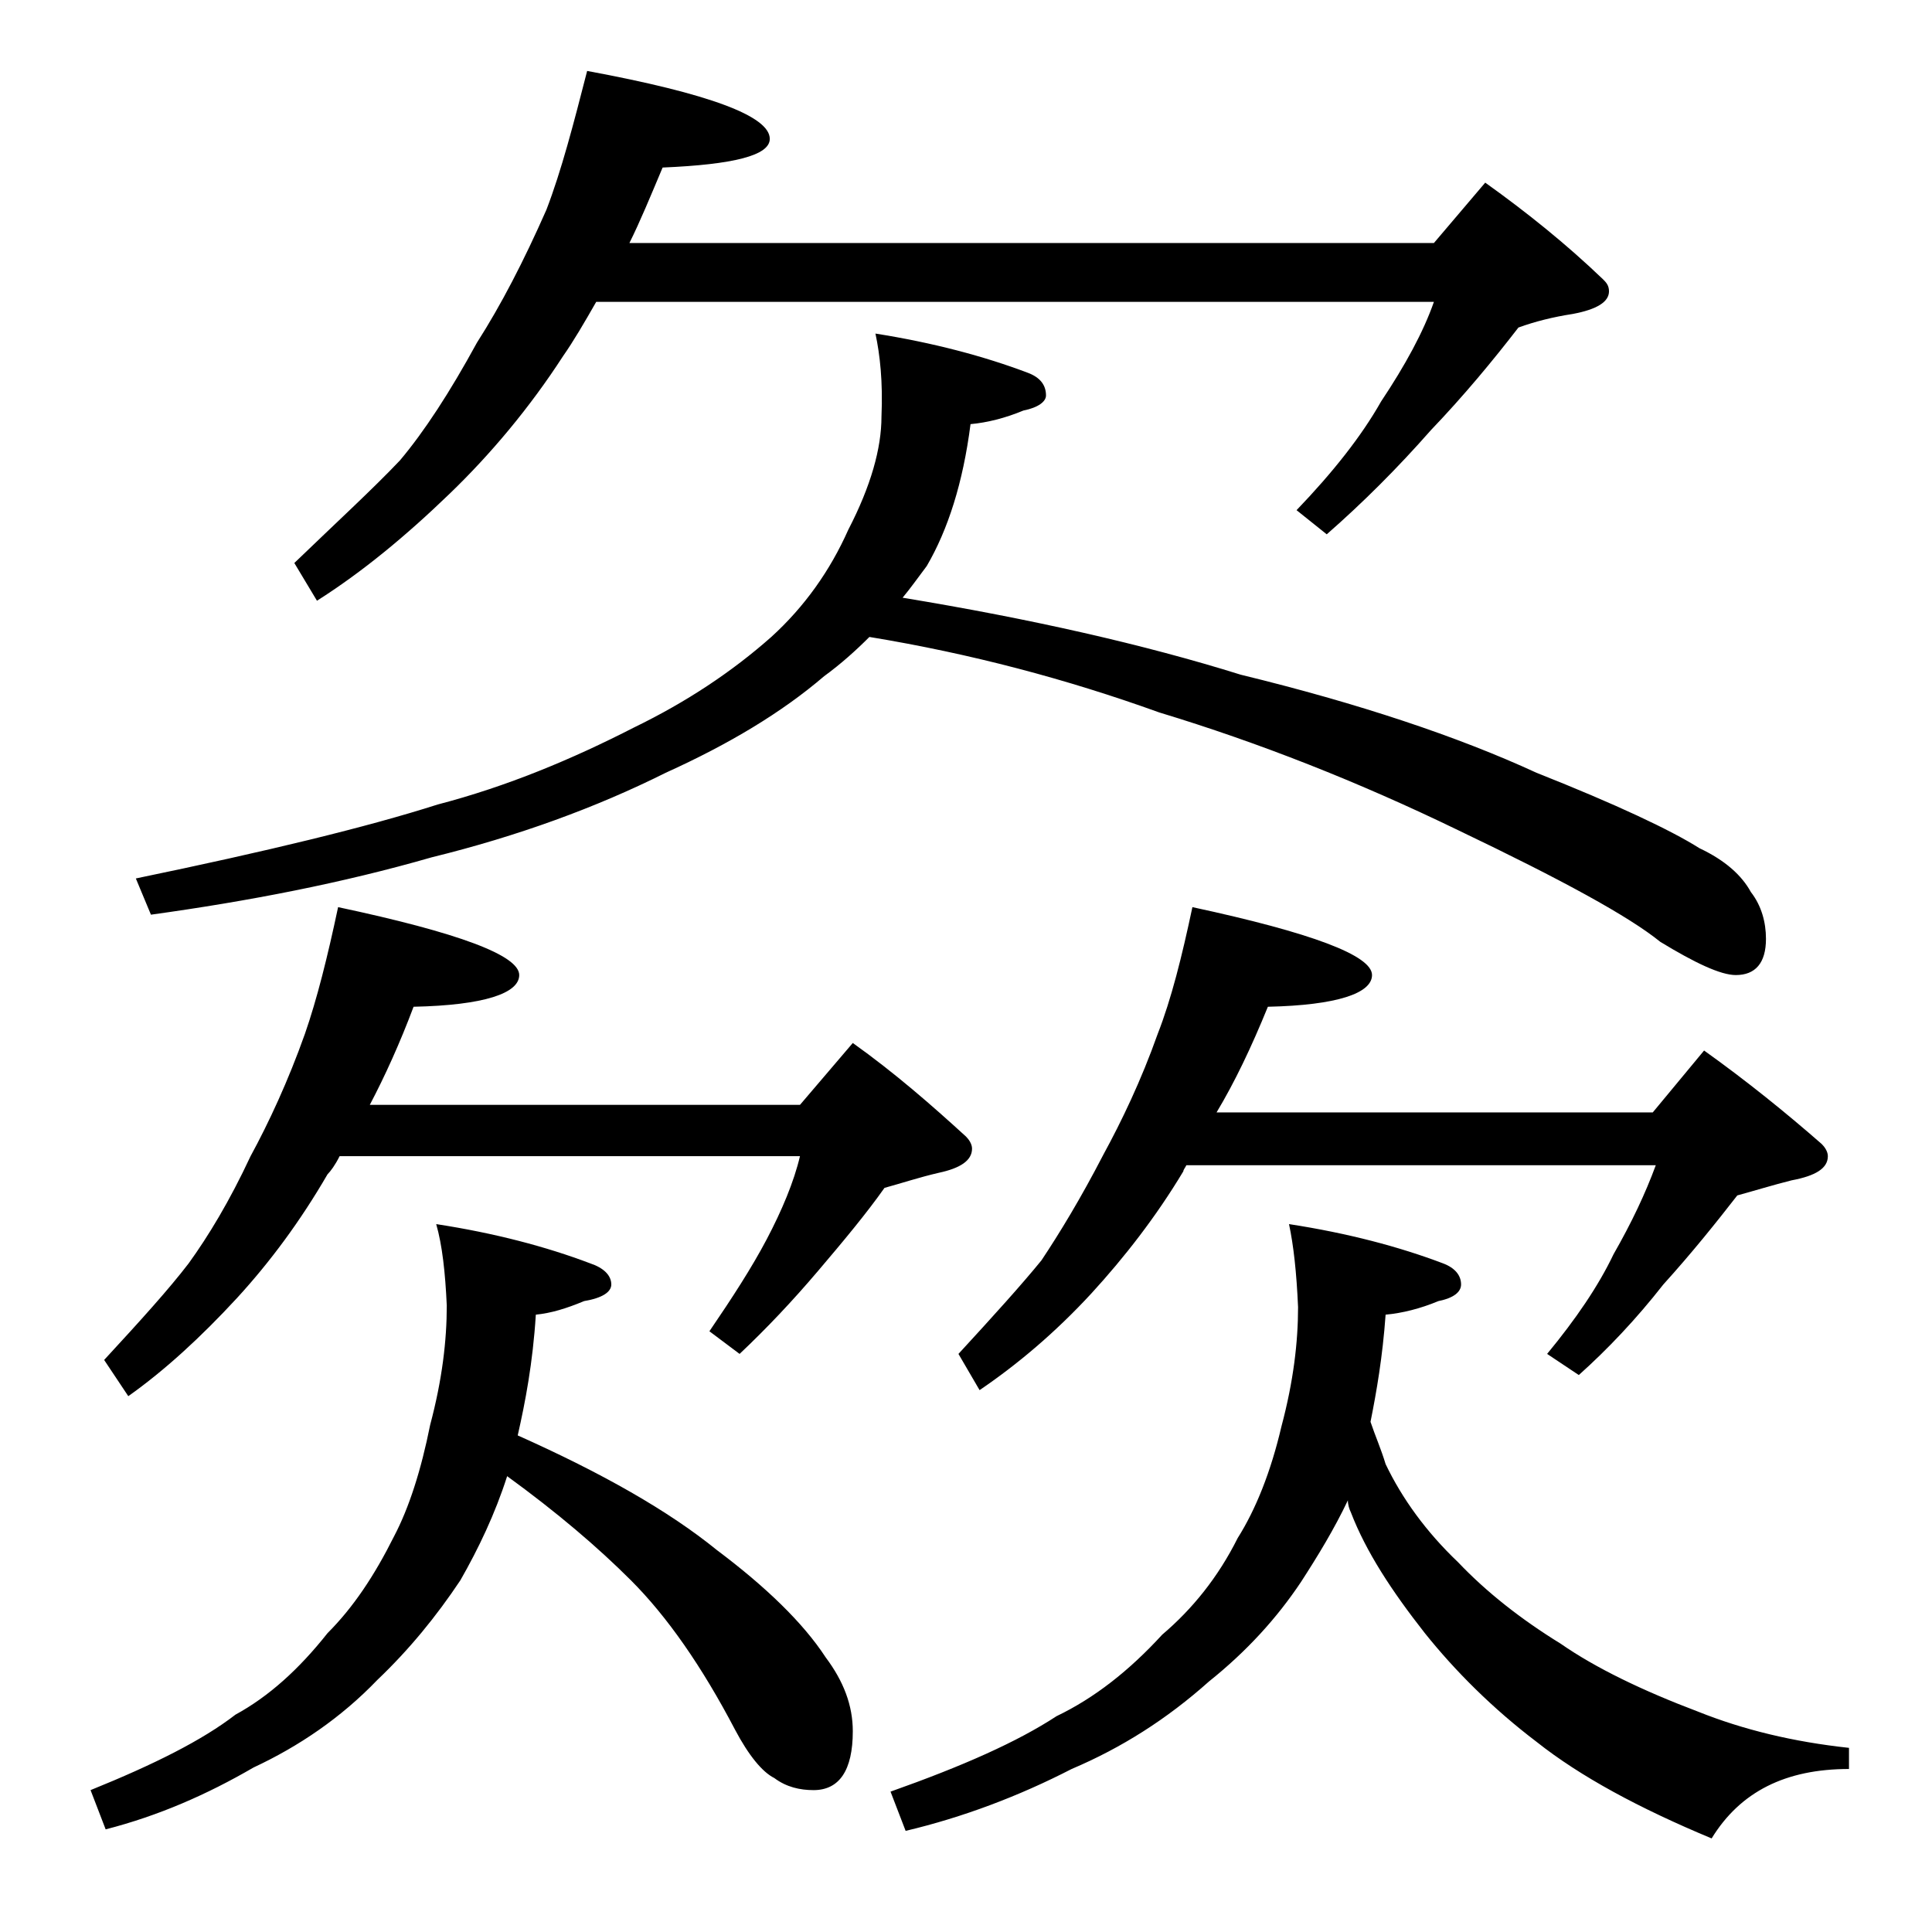
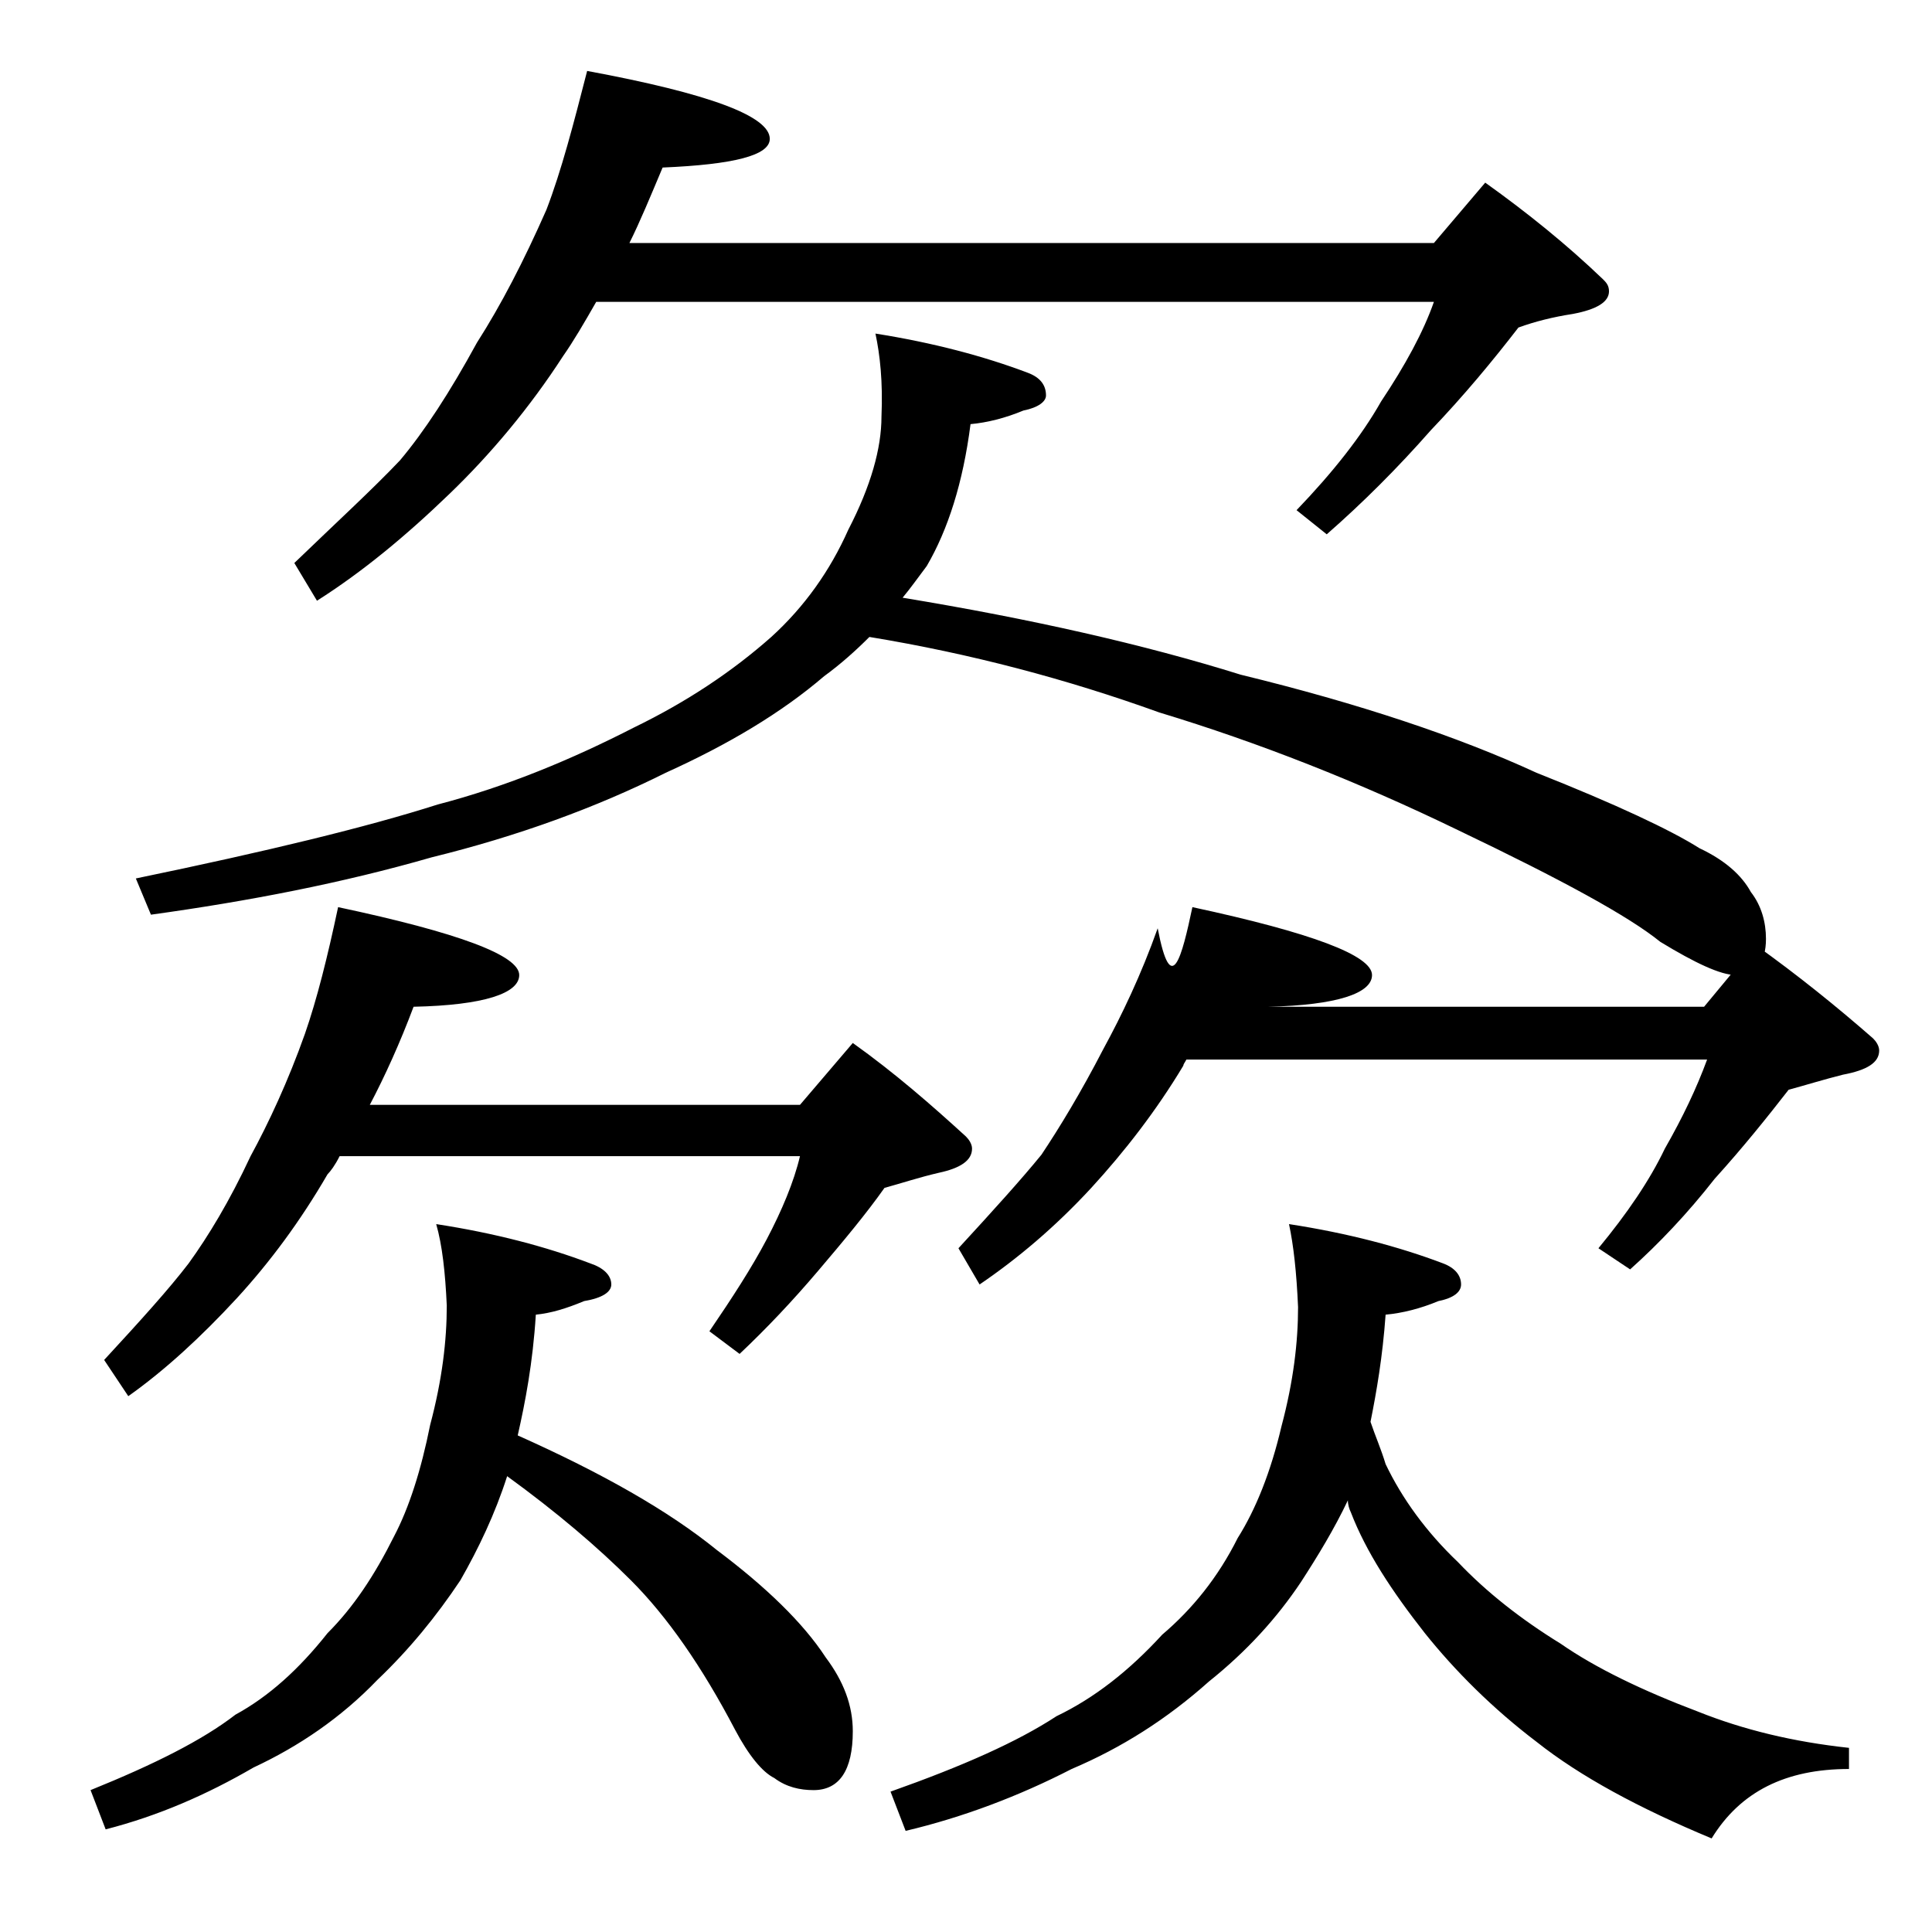
<svg xmlns="http://www.w3.org/2000/svg" version="1.1" id="Layer_1" x="0px" y="0px" viewBox="0 0 128 128" enable-background="new 0 0 128 128" xml:space="preserve">
-   <path d="M28.9,81.1c3.9,0.6,7.3,1.5,10.2,2.6c0.9,0.3,1.4,0.8,1.4,1.4c0,0.5-0.6,0.9-1.8,1.1c-1.2,0.5-2.2,0.8-3.2,0.9  c-0.2,3.2-0.7,5.8-1.2,8c5.6,2.5,10,5,13.2,7.6c3.2,2.4,5.7,4.8,7.2,7.1c1.2,1.6,1.8,3.2,1.8,4.9c0,2.6-0.9,3.9-2.6,3.9  c-0.9,0-1.8-0.2-2.6-0.8c-0.8-0.4-1.7-1.5-2.6-3.2c-2.2-4.2-4.5-7.5-6.9-9.9c-2.2-2.2-4.9-4.5-8.2-6.9c-0.8,2.5-1.9,4.8-3.1,6.9  c-1.6,2.4-3.4,4.6-5.5,6.6c-2.4,2.5-5.2,4.4-8.2,5.8c-3.1,1.8-6.3,3.2-9.8,4.1l-1-2.6c4.2-1.7,7.4-3.3,9.6-5c2.2-1.2,4.2-3,6.1-5.4  c1.7-1.7,3.1-3.8,4.4-6.4c1-1.9,1.8-4.4,2.4-7.4c0.8-3,1.1-5.6,1.1-7.9C29.5,84.3,29.3,82.5,28.9,81.1z M22.4,60.1  c8,1.7,12,3.2,12,4.5c0,1.2-2.3,2-7,2.1c-0.9,2.4-1.9,4.6-2.9,6.5H53l3.5-4.1c2.8,2,5.2,4.1,7.5,6.2c0.2,0.2,0.4,0.5,0.4,0.8  c0,0.8-0.8,1.3-2.2,1.6c-1.3,0.3-2.5,0.7-3.6,1c-1.2,1.7-2.7,3.5-4.4,5.5c-1.7,2-3.4,3.8-5.2,5.5L47,88.2c1.5-2.2,2.8-4.2,3.8-6.1  c1-1.9,1.8-3.8,2.2-5.5H22.5c-0.3,0.6-0.6,1-0.8,1.2c-1.8,3.1-3.8,5.8-6,8.2c-2.4,2.6-4.8,4.8-7.2,6.5l-1.6-2.4  c2.4-2.6,4.3-4.7,5.6-6.4c1.3-1.8,2.7-4.1,4.1-7.1c1.2-2.2,2.5-5,3.6-8.1C21,66.2,21.7,63.4,22.4,60.1z M58,22.1  c3.8,0.6,7.2,1.5,10.1,2.6c0.8,0.3,1.2,0.8,1.2,1.5c0,0.4-0.5,0.8-1.5,1c-1.2,0.5-2.4,0.8-3.5,0.9c-0.5,3.9-1.5,7-2.9,9.4  c-0.6,0.8-1.1,1.5-1.6,2.1c8.5,1.4,16,3.1,22.4,5.1c7.8,1.9,14.4,4.1,19.6,6.5c5.3,2.1,8.9,3.8,10.8,5c1.7,0.8,2.8,1.8,3.4,2.9  c0.7,0.9,1,2,1,3.1c0,1.6-0.7,2.4-2,2.4c-1,0-2.7-0.8-5-2.2c-2.1-1.7-6.5-4.1-13.4-7.4c-6.6-3.2-13.2-5.8-19.8-7.8  c-6.1-2.2-12.5-3.9-19.2-5c-0.9,0.9-1.9,1.8-3,2.6c-2.8,2.4-6.3,4.5-10.5,6.4c-4.6,2.3-9.8,4.2-15.5,5.6c-5.9,1.7-12.1,2.9-18.6,3.8  l-1-2.4c8.7-1.8,15.3-3.4,20-4.9c4.6-1.2,8.9-3,13-5.1c3.5-1.7,6.5-3.7,9.1-6c2.2-2,3.9-4.4,5.1-7.1c1.5-2.9,2.2-5.4,2.2-7.5  C58.5,25.3,58.3,23.5,58,22.1z M38.9,4.7C47,6.2,51,7.7,51,9.2c0,1.1-2.4,1.7-7.1,1.9c-0.8,1.9-1.5,3.6-2.2,5H95l3.4-4  c2.8,2,5.4,4.1,7.8,6.4c0.2,0.2,0.4,0.4,0.4,0.8c0,0.7-0.8,1.2-2.4,1.5c-1.3,0.2-2.5,0.5-3.6,0.9c-1.7,2.2-3.6,4.5-5.8,6.8  c-2.2,2.5-4.5,4.8-6.9,6.9l-2-1.6c2.4-2.5,4.3-4.9,5.6-7.2c1.6-2.4,2.8-4.6,3.5-6.6H39.5c-0.8,1.4-1.5,2.6-2.2,3.6  c-2.2,3.4-4.8,6.5-7.5,9.1c-2.9,2.8-5.8,5.2-8.8,7.1l-1.5-2.5c2.8-2.7,5.2-4.9,7-6.8c1.6-1.9,3.3-4.5,5.1-7.8  c1.6-2.5,3.1-5.4,4.6-8.8C37.2,11.3,38,8.2,38.9,4.7z M85.4,81.1c3.9,0.6,7.3,1.5,10.2,2.6c0.8,0.3,1.2,0.8,1.2,1.4  c0,0.5-0.5,0.9-1.5,1.1c-1.2,0.5-2.4,0.8-3.5,0.9c-0.2,2.8-0.6,5.1-1,7.1c0.3,0.9,0.7,1.8,1,2.8c1.1,2.3,2.7,4.5,4.8,6.5  c1.9,2,4.2,3.8,6.8,5.4c2.3,1.6,5.4,3.1,9.1,4.5c3,1.2,6.3,2,10,2.4v1.4c-4.2,0-7.2,1.5-9.1,4.6c-4.8-2-8.7-4.1-11.6-6.4  c-2.9-2.2-5.4-4.7-7.4-7.2c-2.2-2.8-3.9-5.4-4.9-8c-0.1-0.2-0.2-0.5-0.2-0.8c-0.9,1.9-2,3.7-3.1,5.4c-1.6,2.4-3.6,4.6-6.1,6.6  c-2.8,2.5-5.8,4.4-9.1,5.8c-3.5,1.8-7.2,3.2-11,4.1l-1-2.6c4.8-1.7,8.4-3.3,11-5c2.5-1.2,4.8-3,7-5.4c2-1.7,3.7-3.8,5-6.4  c1.2-1.9,2.2-4.4,2.9-7.4c0.8-3,1.1-5.6,1.1-7.9C85.9,84.3,85.7,82.5,85.4,81.1z M79,60.1c7.9,1.7,11.9,3.2,11.9,4.5  c0,1.2-2.3,2-6.9,2.1c-1.1,2.7-2.2,5-3.4,7h28.9l3.4-4.1c2.8,2,5.4,4.1,7.8,6.2c0.2,0.2,0.4,0.5,0.4,0.8c0,0.8-0.8,1.3-2.4,1.6  c-1.2,0.3-2.5,0.7-3.6,1c-1.4,1.8-3,3.8-4.9,5.9c-1.8,2.3-3.7,4.3-5.6,6l-2.1-1.4c1.9-2.3,3.4-4.5,4.4-6.6c1.2-2.1,2.1-4,2.8-5.9  H78.6c-0.1,0.2-0.2,0.3-0.2,0.4c-1.8,3-3.9,5.7-6.1,8.1c-2.4,2.6-4.9,4.7-7.4,6.4l-1.4-2.4c2.3-2.5,4.2-4.6,5.5-6.2  c1.2-1.8,2.6-4.1,4.1-7c1.2-2.2,2.5-4.9,3.6-8C77.6,66.2,78.3,63.4,79,60.1z" />
+   <path d="M28.9,81.1c3.9,0.6,7.3,1.5,10.2,2.6c0.9,0.3,1.4,0.8,1.4,1.4c0,0.5-0.6,0.9-1.8,1.1c-1.2,0.5-2.2,0.8-3.2,0.9  c-0.2,3.2-0.7,5.8-1.2,8c5.6,2.5,10,5,13.2,7.6c3.2,2.4,5.7,4.8,7.2,7.1c1.2,1.6,1.8,3.2,1.8,4.9c0,2.6-0.9,3.9-2.6,3.9  c-0.9,0-1.8-0.2-2.6-0.8c-0.8-0.4-1.7-1.5-2.6-3.2c-2.2-4.2-4.5-7.5-6.9-9.9c-2.2-2.2-4.9-4.5-8.2-6.9c-0.8,2.5-1.9,4.8-3.1,6.9  c-1.6,2.4-3.4,4.6-5.5,6.6c-2.4,2.5-5.2,4.4-8.2,5.8c-3.1,1.8-6.3,3.2-9.8,4.1l-1-2.6c4.2-1.7,7.4-3.3,9.6-5c2.2-1.2,4.2-3,6.1-5.4  c1.7-1.7,3.1-3.8,4.4-6.4c1-1.9,1.8-4.4,2.4-7.4c0.8-3,1.1-5.6,1.1-7.9C29.5,84.3,29.3,82.5,28.9,81.1z M22.4,60.1  c8,1.7,12,3.2,12,4.5c0,1.2-2.3,2-7,2.1c-0.9,2.4-1.9,4.6-2.9,6.5H53l3.5-4.1c2.8,2,5.2,4.1,7.5,6.2c0.2,0.2,0.4,0.5,0.4,0.8  c0,0.8-0.8,1.3-2.2,1.6c-1.3,0.3-2.5,0.7-3.6,1c-1.2,1.7-2.7,3.5-4.4,5.5c-1.7,2-3.4,3.8-5.2,5.5L47,88.2c1.5-2.2,2.8-4.2,3.8-6.1  c1-1.9,1.8-3.8,2.2-5.5H22.5c-0.3,0.6-0.6,1-0.8,1.2c-1.8,3.1-3.8,5.8-6,8.2c-2.4,2.6-4.8,4.8-7.2,6.5l-1.6-2.4  c2.4-2.6,4.3-4.7,5.6-6.4c1.3-1.8,2.7-4.1,4.1-7.1c1.2-2.2,2.5-5,3.6-8.1C21,66.2,21.7,63.4,22.4,60.1z M58,22.1  c3.8,0.6,7.2,1.5,10.1,2.6c0.8,0.3,1.2,0.8,1.2,1.5c0,0.4-0.5,0.8-1.5,1c-1.2,0.5-2.4,0.8-3.5,0.9c-0.5,3.9-1.5,7-2.9,9.4  c-0.6,0.8-1.1,1.5-1.6,2.1c8.5,1.4,16,3.1,22.4,5.1c7.8,1.9,14.4,4.1,19.6,6.5c5.3,2.1,8.9,3.8,10.8,5c1.7,0.8,2.8,1.8,3.4,2.9  c0.7,0.9,1,2,1,3.1c0,1.6-0.7,2.4-2,2.4c-1,0-2.7-0.8-5-2.2c-2.1-1.7-6.5-4.1-13.4-7.4c-6.6-3.2-13.2-5.8-19.8-7.8  c-6.1-2.2-12.5-3.9-19.2-5c-0.9,0.9-1.9,1.8-3,2.6c-2.8,2.4-6.3,4.5-10.5,6.4c-4.6,2.3-9.8,4.2-15.5,5.6c-5.9,1.7-12.1,2.9-18.6,3.8  l-1-2.4c8.7-1.8,15.3-3.4,20-4.9c4.6-1.2,8.9-3,13-5.1c3.5-1.7,6.5-3.7,9.1-6c2.2-2,3.9-4.4,5.1-7.1c1.5-2.9,2.2-5.4,2.2-7.5  C58.5,25.3,58.3,23.5,58,22.1z M38.9,4.7C47,6.2,51,7.7,51,9.2c0,1.1-2.4,1.7-7.1,1.9c-0.8,1.9-1.5,3.6-2.2,5H95l3.4-4  c2.8,2,5.4,4.1,7.8,6.4c0.2,0.2,0.4,0.4,0.4,0.8c0,0.7-0.8,1.2-2.4,1.5c-1.3,0.2-2.5,0.5-3.6,0.9c-1.7,2.2-3.6,4.5-5.8,6.8  c-2.2,2.5-4.5,4.8-6.9,6.9l-2-1.6c2.4-2.5,4.3-4.9,5.6-7.2c1.6-2.4,2.8-4.6,3.5-6.6H39.5c-0.8,1.4-1.5,2.6-2.2,3.6  c-2.2,3.4-4.8,6.5-7.5,9.1c-2.9,2.8-5.8,5.2-8.8,7.1l-1.5-2.5c2.8-2.7,5.2-4.9,7-6.8c1.6-1.9,3.3-4.5,5.1-7.8  c1.6-2.5,3.1-5.4,4.6-8.8C37.2,11.3,38,8.2,38.9,4.7z M85.4,81.1c3.9,0.6,7.3,1.5,10.2,2.6c0.8,0.3,1.2,0.8,1.2,1.4  c0,0.5-0.5,0.9-1.5,1.1c-1.2,0.5-2.4,0.8-3.5,0.9c-0.2,2.8-0.6,5.1-1,7.1c0.3,0.9,0.7,1.8,1,2.8c1.1,2.3,2.7,4.5,4.8,6.5  c1.9,2,4.2,3.8,6.8,5.4c2.3,1.6,5.4,3.1,9.1,4.5c3,1.2,6.3,2,10,2.4v1.4c-4.2,0-7.2,1.5-9.1,4.6c-4.8-2-8.7-4.1-11.6-6.4  c-2.9-2.2-5.4-4.7-7.4-7.2c-2.2-2.8-3.9-5.4-4.9-8c-0.1-0.2-0.2-0.5-0.2-0.8c-0.9,1.9-2,3.7-3.1,5.4c-1.6,2.4-3.6,4.6-6.1,6.6  c-2.8,2.5-5.8,4.4-9.1,5.8c-3.5,1.8-7.2,3.2-11,4.1l-1-2.6c4.8-1.7,8.4-3.3,11-5c2.5-1.2,4.8-3,7-5.4c2-1.7,3.7-3.8,5-6.4  c1.2-1.9,2.2-4.4,2.9-7.4c0.8-3,1.1-5.6,1.1-7.9C85.9,84.3,85.7,82.5,85.4,81.1z M79,60.1c7.9,1.7,11.9,3.2,11.9,4.5  c0,1.2-2.3,2-6.9,2.1h28.9l3.4-4.1c2.8,2,5.4,4.1,7.8,6.2c0.2,0.2,0.4,0.5,0.4,0.8c0,0.8-0.8,1.3-2.4,1.6  c-1.2,0.3-2.5,0.7-3.6,1c-1.4,1.8-3,3.8-4.9,5.9c-1.8,2.3-3.7,4.3-5.6,6l-2.1-1.4c1.9-2.3,3.4-4.5,4.4-6.6c1.2-2.1,2.1-4,2.8-5.9  H78.6c-0.1,0.2-0.2,0.3-0.2,0.4c-1.8,3-3.9,5.7-6.1,8.1c-2.4,2.6-4.9,4.7-7.4,6.4l-1.4-2.4c2.3-2.5,4.2-4.6,5.5-6.2  c1.2-1.8,2.6-4.1,4.1-7c1.2-2.2,2.5-4.9,3.6-8C77.6,66.2,78.3,63.4,79,60.1z" />
</svg>